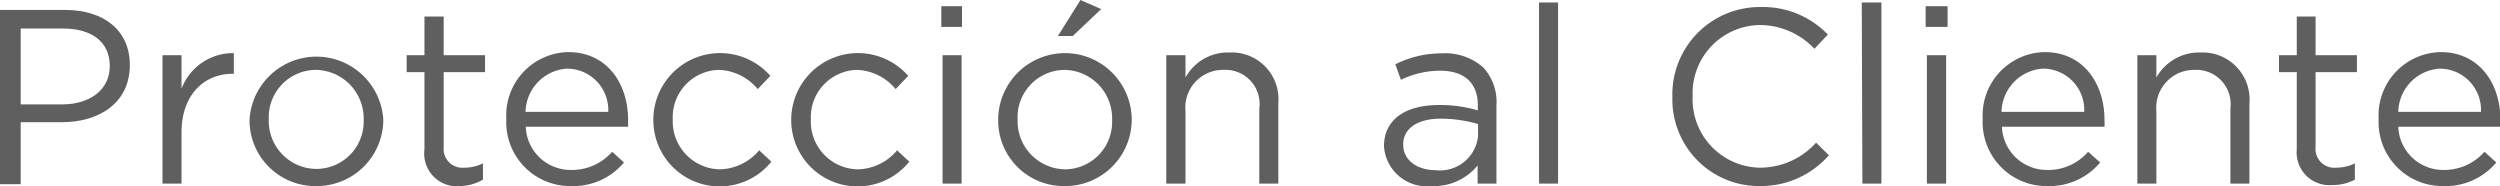
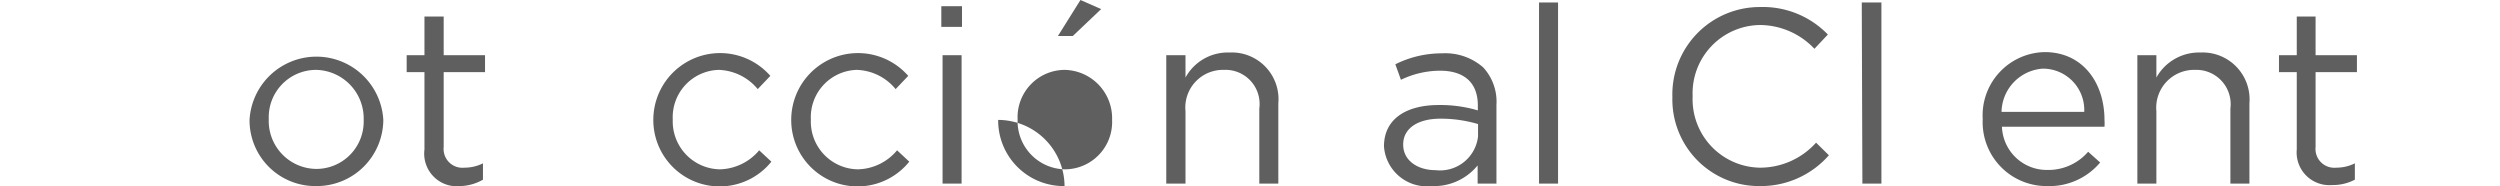
<svg xmlns="http://www.w3.org/2000/svg" viewBox="0 0 120.92 9.02">
  <defs>
    <style>.cls-1{fill:#605f5f;}</style>
  </defs>
  <g id="Capa_2" data-name="Capa 2">
    <g id="Capa_1-2" data-name="Capa 1">
-       <path class="cls-1" d="M0,.48H3.14c1.9,0,3.14,1,3.14,2.66v0C6.28,5,4.77,5.91,3,5.91H1v3H0ZM3,5.05c1.39,0,2.31-.74,2.31-1.85v0c0-1.2-.9-1.82-2.26-1.82H1V5.05Z" />
-       <path class="cls-1" d="M7.86,2.67h.92V4.29a2.66,2.66,0,0,1,2.53-1.72v1h-.07c-1.35,0-2.46,1-2.46,2.84V8.88H7.86Z" />
      <path class="cls-1" d="M12.07,5.8v0a3.24,3.24,0,0,1,6.47,0v0A3.22,3.22,0,0,1,15.29,9,3.18,3.18,0,0,1,12.07,5.8Zm5.52,0v0a2.35,2.35,0,0,0-2.3-2.42A2.29,2.29,0,0,0,13,5.76v0a2.32,2.32,0,0,0,2.29,2.41A2.29,2.29,0,0,0,17.59,5.8Z" />
      <path class="cls-1" d="M20.53,7.23V3.49h-.86V2.67h.86V.8h.93V2.67h2v.82h-2V7.11a.91.91,0,0,0,1,1,2,2,0,0,0,.9-.21v.79A2.32,2.32,0,0,1,22.28,9,1.58,1.58,0,0,1,20.53,7.23Z" />
-       <path class="cls-1" d="M27.61,8.22a2.59,2.59,0,0,0,2-.88l.57.52A3.21,3.21,0,0,1,27.59,9a3.09,3.09,0,0,1-3.1-3.24,3.06,3.06,0,0,1,3-3.24c1.83,0,2.89,1.47,2.89,3.29,0,.08,0,.18,0,.32H25.43A2.17,2.17,0,0,0,27.61,8.22Zm1.81-2.81a2,2,0,0,0-2-2.09,2.14,2.14,0,0,0-2,2.09Z" />
      <path class="cls-1" d="M31.6,5.8v0a3.23,3.23,0,0,1,5.66-2.13l-.61.64a2.55,2.55,0,0,0-1.89-.93,2.29,2.29,0,0,0-2.22,2.4v0a2.32,2.32,0,0,0,2.28,2.41,2.56,2.56,0,0,0,1.9-.92l.59.55a3.21,3.21,0,0,1-5.71-2Z" />
      <path class="cls-1" d="M38.27,5.8v0a3.23,3.23,0,0,1,5.66-2.13l-.61.64a2.53,2.53,0,0,0-1.89-.93,2.29,2.29,0,0,0-2.21,2.4v0a2.31,2.31,0,0,0,2.27,2.41,2.54,2.54,0,0,0,1.9-.92l.59.55a3.21,3.21,0,0,1-5.71-2Z" />
      <path class="cls-1" d="M45.53.3h1v1h-1Zm.06,2.37h.92V8.88h-.92Z" />
-       <path class="cls-1" d="M48.28,5.8v0a3.23,3.23,0,0,1,6.46,0v0A3.22,3.22,0,0,1,51.49,9,3.17,3.17,0,0,1,48.28,5.8Zm5.51,0v0a2.34,2.34,0,0,0-2.3-2.42,2.29,2.29,0,0,0-2.27,2.4v0a2.33,2.33,0,0,0,2.29,2.41A2.29,2.29,0,0,0,53.79,5.8ZM52.26,0l1,.44-1.37,1.3h-.72Z" />
+       <path class="cls-1" d="M48.28,5.8v0v0A3.22,3.22,0,0,1,51.49,9,3.17,3.17,0,0,1,48.28,5.8Zm5.51,0v0a2.34,2.34,0,0,0-2.3-2.42,2.29,2.29,0,0,0-2.27,2.4v0a2.33,2.33,0,0,0,2.29,2.41A2.29,2.29,0,0,0,53.79,5.8ZM52.26,0l1,.44-1.37,1.3h-.72Z" />
      <path class="cls-1" d="M56.41,2.67h.93V3.75a2.33,2.33,0,0,1,2.12-1.21A2.26,2.26,0,0,1,61.83,5V8.88h-.92V5.25a1.65,1.65,0,0,0-1.72-1.87,1.82,1.82,0,0,0-1.85,2V8.88h-.93Z" />
      <path class="cls-1" d="M66.94,7.08v0c0-1.33,1.08-2,2.65-2a6.34,6.34,0,0,1,1.89.26V5.1c0-1.11-.67-1.68-1.83-1.68a4.38,4.38,0,0,0-1.89.44l-.27-.75a5,5,0,0,1,2.25-.53,2.79,2.79,0,0,1,2,.68,2.45,2.45,0,0,1,.64,1.82v3.8h-.91V8A2.72,2.72,0,0,1,69.25,9,2.08,2.08,0,0,1,66.94,7.08Zm4.55-.48V6a6.39,6.39,0,0,0-1.81-.26c-1.15,0-1.81.5-1.81,1.24V7c0,.78.72,1.23,1.56,1.23A1.85,1.85,0,0,0,71.49,6.6Z" />
      <path class="cls-1" d="M74.44.12h.92V8.88h-.92Z" />
      <path class="cls-1" d="M80.89,4.7v0A4.23,4.23,0,0,1,85.14.34a4.37,4.37,0,0,1,3.27,1.33l-.65.69a3.64,3.64,0,0,0-2.64-1.15,3.3,3.3,0,0,0-3.25,3.44v0a3.31,3.31,0,0,0,3.25,3.46,3.65,3.65,0,0,0,2.72-1.21l.62.61A4.38,4.38,0,0,1,85.1,9,4.19,4.19,0,0,1,80.89,4.7Z" />
      <path class="cls-1" d="M90.05.12H91V8.88h-.92Z" />
-       <path class="cls-1" d="M93.14.3H94.2v1H93.14Zm.06,2.37h.93V8.88H93.2Z" />
      <path class="cls-1" d="M99,8.22A2.55,2.55,0,0,0,101,7.34l.58.52A3.21,3.21,0,0,1,99,9a3.09,3.09,0,0,1-3.1-3.24,3.06,3.06,0,0,1,3-3.24c1.83,0,2.89,1.47,2.89,3.29a2.07,2.07,0,0,1,0,.32H96.83A2.17,2.17,0,0,0,99,8.22Zm1.81-2.81a2,2,0,0,0-2-2.09,2.14,2.14,0,0,0-2,2.09Z" />
      <path class="cls-1" d="M103.38,2.67h.92V3.75a2.36,2.36,0,0,1,2.13-1.21A2.27,2.27,0,0,1,108.8,5V8.88h-.92V5.25a1.66,1.66,0,0,0-1.72-1.87,1.83,1.83,0,0,0-1.86,2V8.88h-.92Z" />
      <path class="cls-1" d="M111.09,7.23V3.49h-.86V2.67h.86V.8H112V2.67h2v.82h-2V7.11a.91.91,0,0,0,1,1,2,2,0,0,0,.9-.21v.79a2.28,2.28,0,0,1-1.11.26A1.58,1.58,0,0,1,111.09,7.23Z" />
-       <path class="cls-1" d="M118.17,8.22a2.59,2.59,0,0,0,2-.88l.57.52A3.21,3.21,0,0,1,118.15,9a3.09,3.09,0,0,1-3.1-3.24,3.06,3.06,0,0,1,3-3.24c1.83,0,2.89,1.47,2.89,3.29,0,.08,0,.18,0,.32H116A2.17,2.17,0,0,0,118.17,8.22ZM120,5.41a2,2,0,0,0-2-2.09,2.14,2.14,0,0,0-2,2.09Z" />
    </g>
  </g>
</svg>